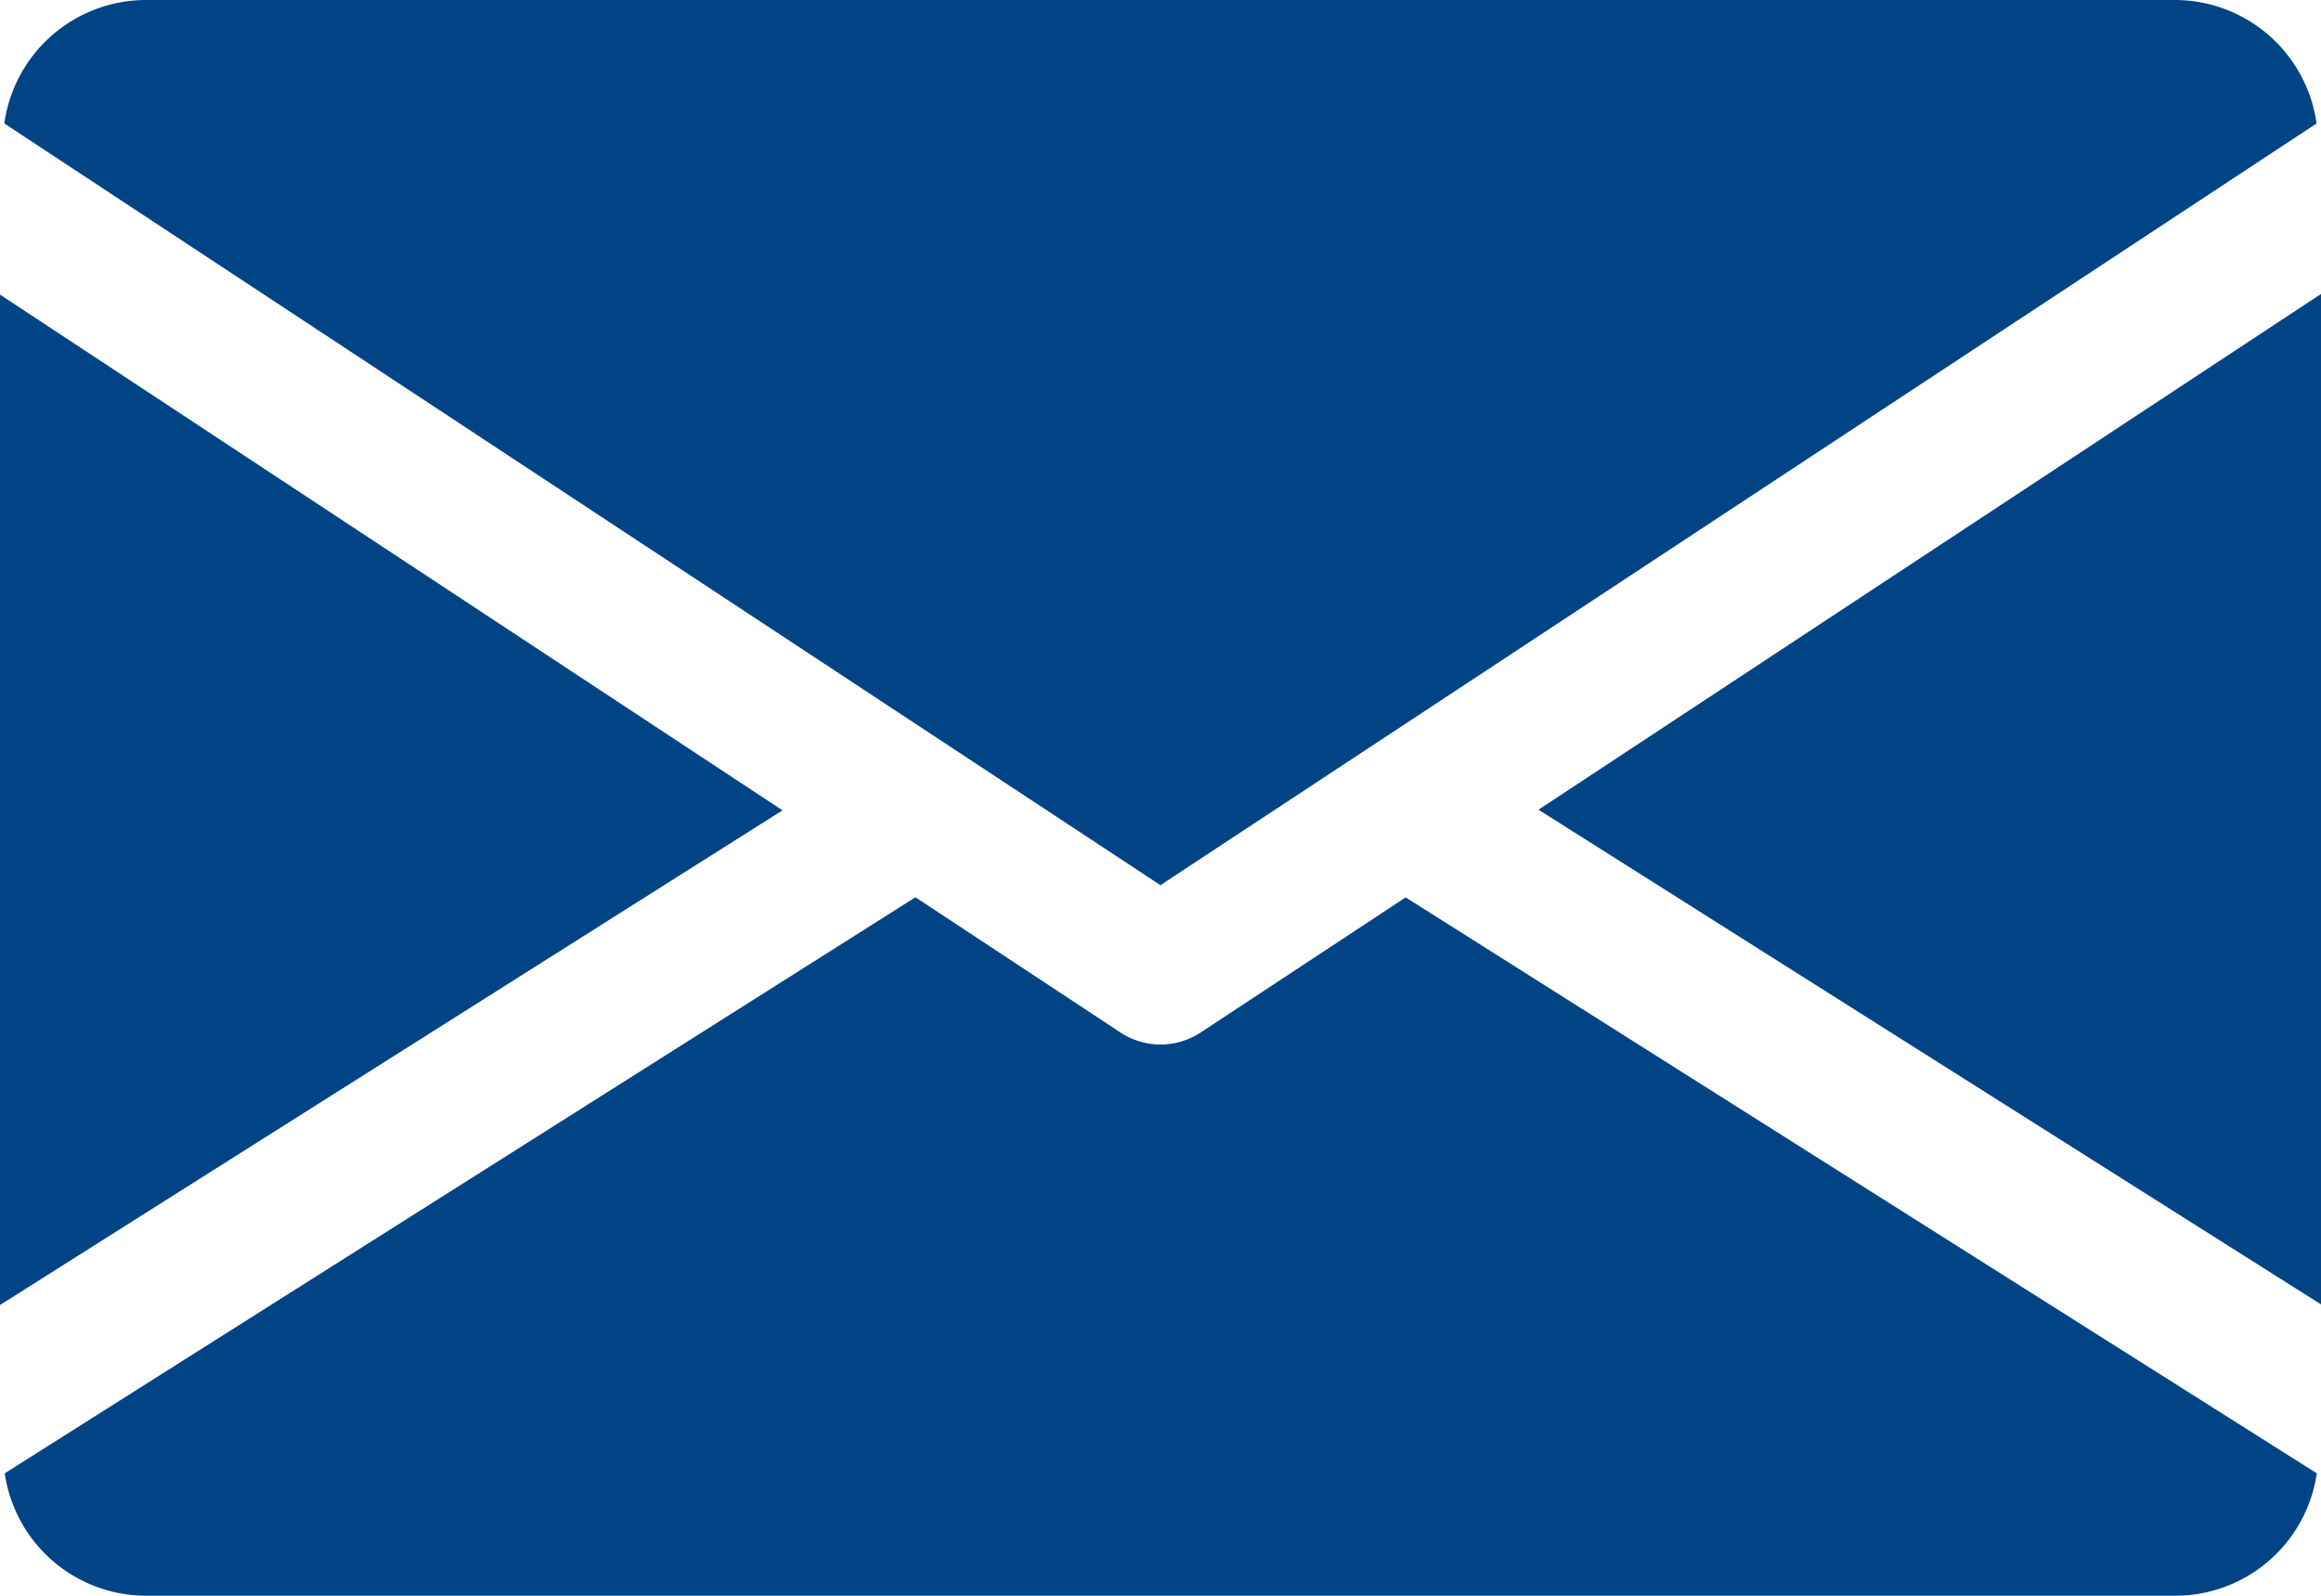
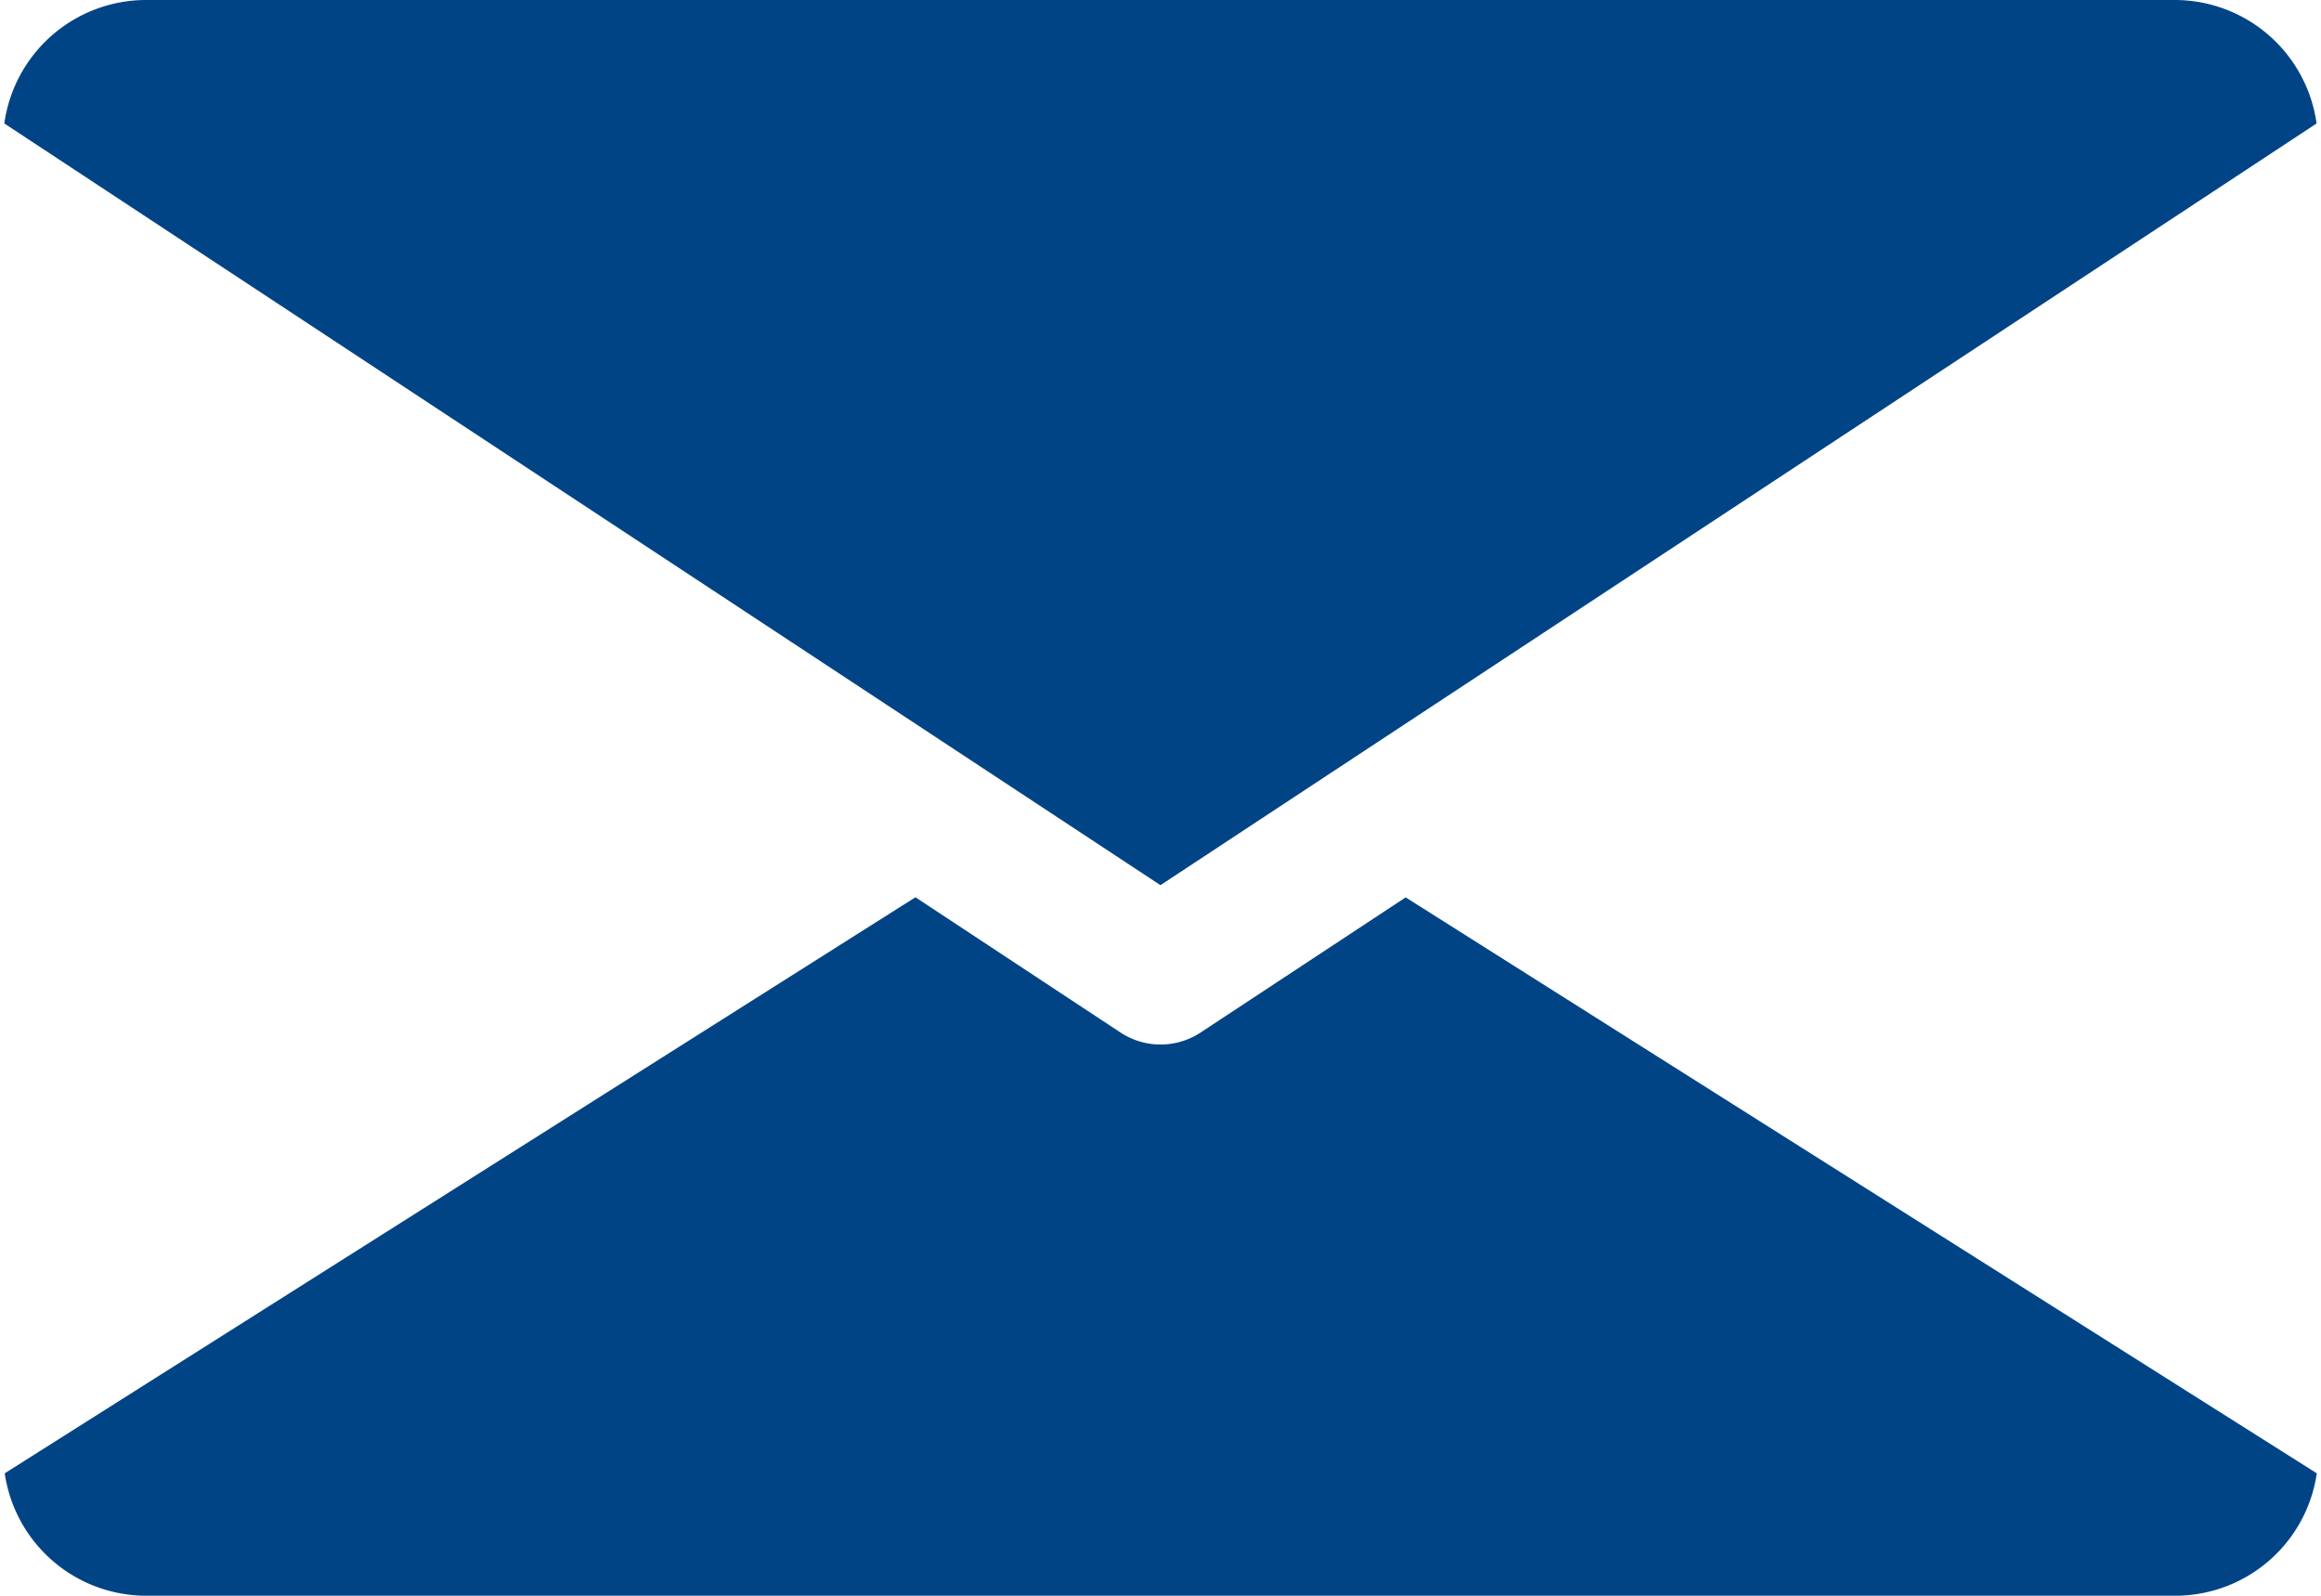
<svg xmlns="http://www.w3.org/2000/svg" width="22.053" height="15.161" viewBox="0 0 22.053 15.161">
  <g id="mail" transform="translate(0)">
    <g id="Group_393" data-name="Group 393" transform="translate(14.618 2.795)">
      <g id="Group_392" data-name="Group 392">
-         <path id="Path_9451" data-name="Path 9451" d="M339.392,149.794l7.435,4.7v-9.6Z" transform="translate(-339.392 -144.896)" fill="#004486" />
-       </g>
+         </g>
    </g>
    <g id="Group_395" data-name="Group 395" transform="translate(0 2.795)">
      <g id="Group_394" data-name="Group 394">
-         <path id="Path_9452" data-name="Path 9452" d="M0,144.9v9.6l7.435-4.7Z" transform="translate(0 -144.896)" fill="#004486" />
-       </g>
+         </g>
    </g>
    <g id="Group_397" data-name="Group 397" transform="translate(0.041 0)">
      <g id="Group_396" data-name="Group 396" transform="translate(0 0)">
        <path id="Path_9453" data-name="Path 9453" d="M21.593,80H2.3A1.361,1.361,0,0,0,.96,81.173L11.945,88.41,22.93,81.173A1.361,1.361,0,0,0,21.593,80Z" transform="translate(-0.96 -80)" fill="#004486" />
      </g>
    </g>
    <g id="Group_399" data-name="Group 399" transform="translate(0.044 8.525)">
      <g id="Group_398" data-name="Group 398" transform="translate(0 0)">
        <path id="Path_9454" data-name="Path 9454" d="M14.336,277.921l-1.95,1.285a.692.692,0,0,1-.758,0l-1.95-1.286-8.653,5.473a1.359,1.359,0,0,0,1.334,1.163h19.3a1.359,1.359,0,0,0,1.334-1.163Z" transform="translate(-1.024 -277.92)" fill="#004486" />
      </g>
    </g>
  </g>
</svg>